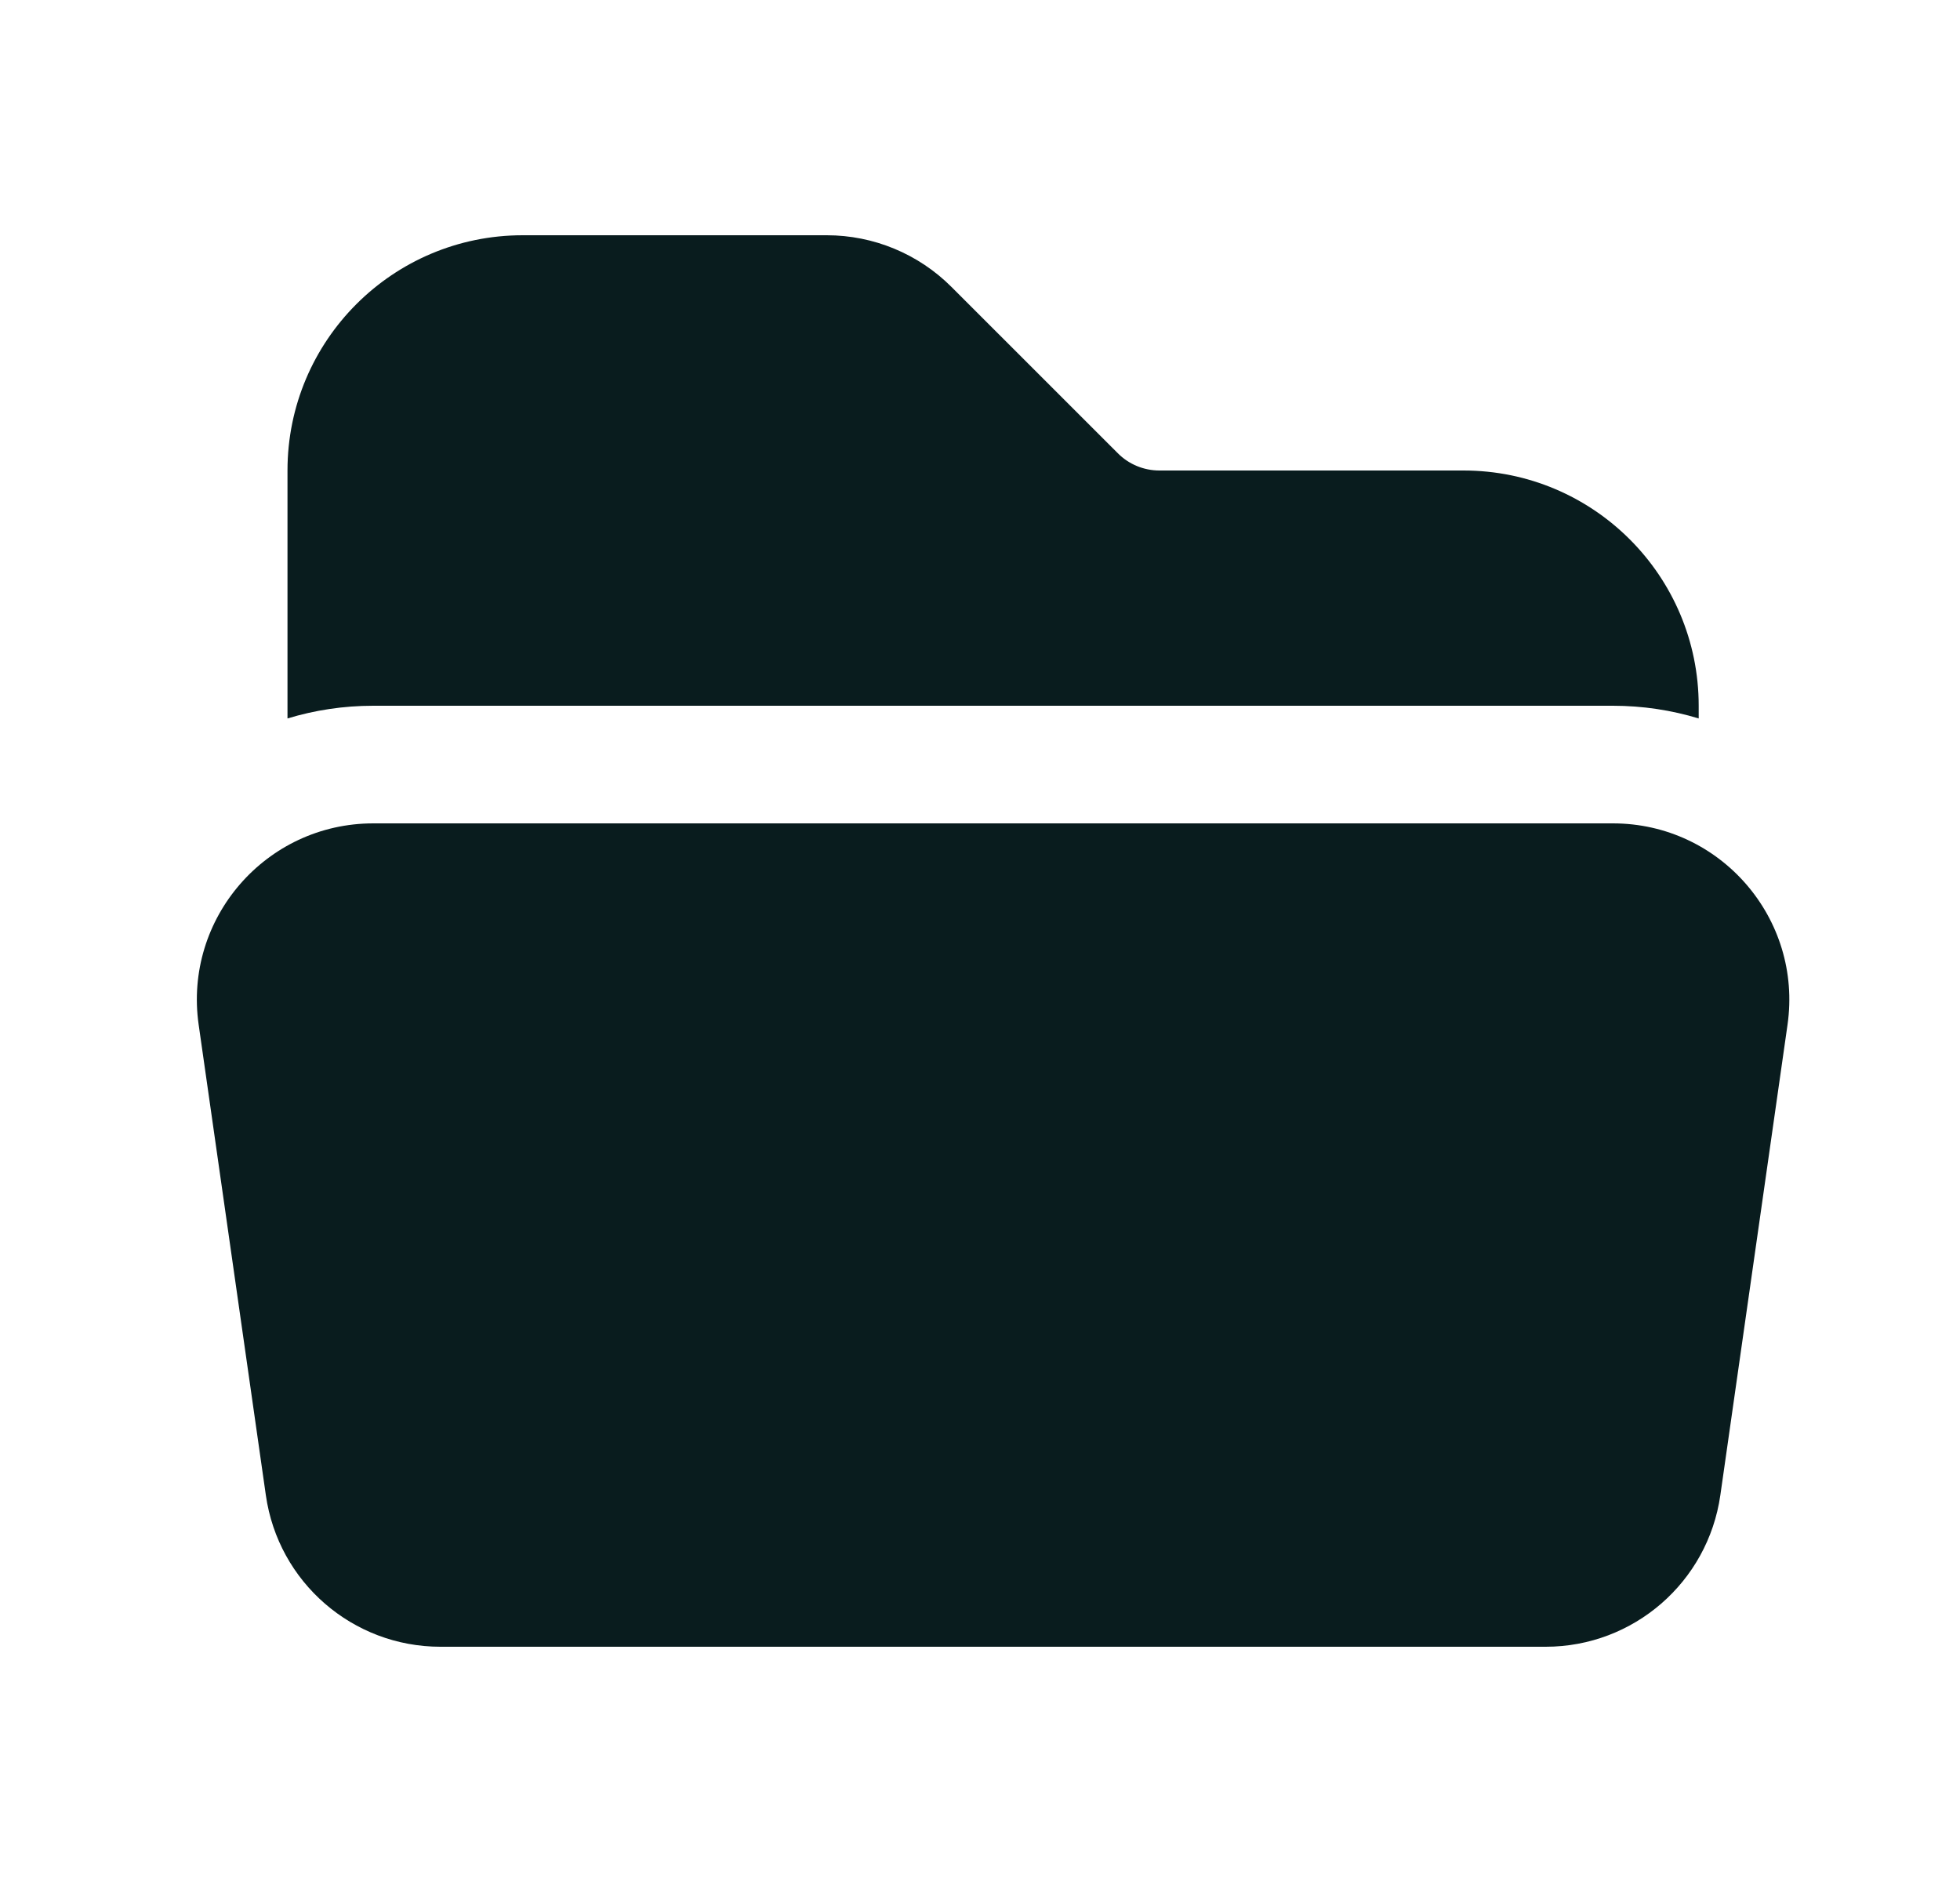
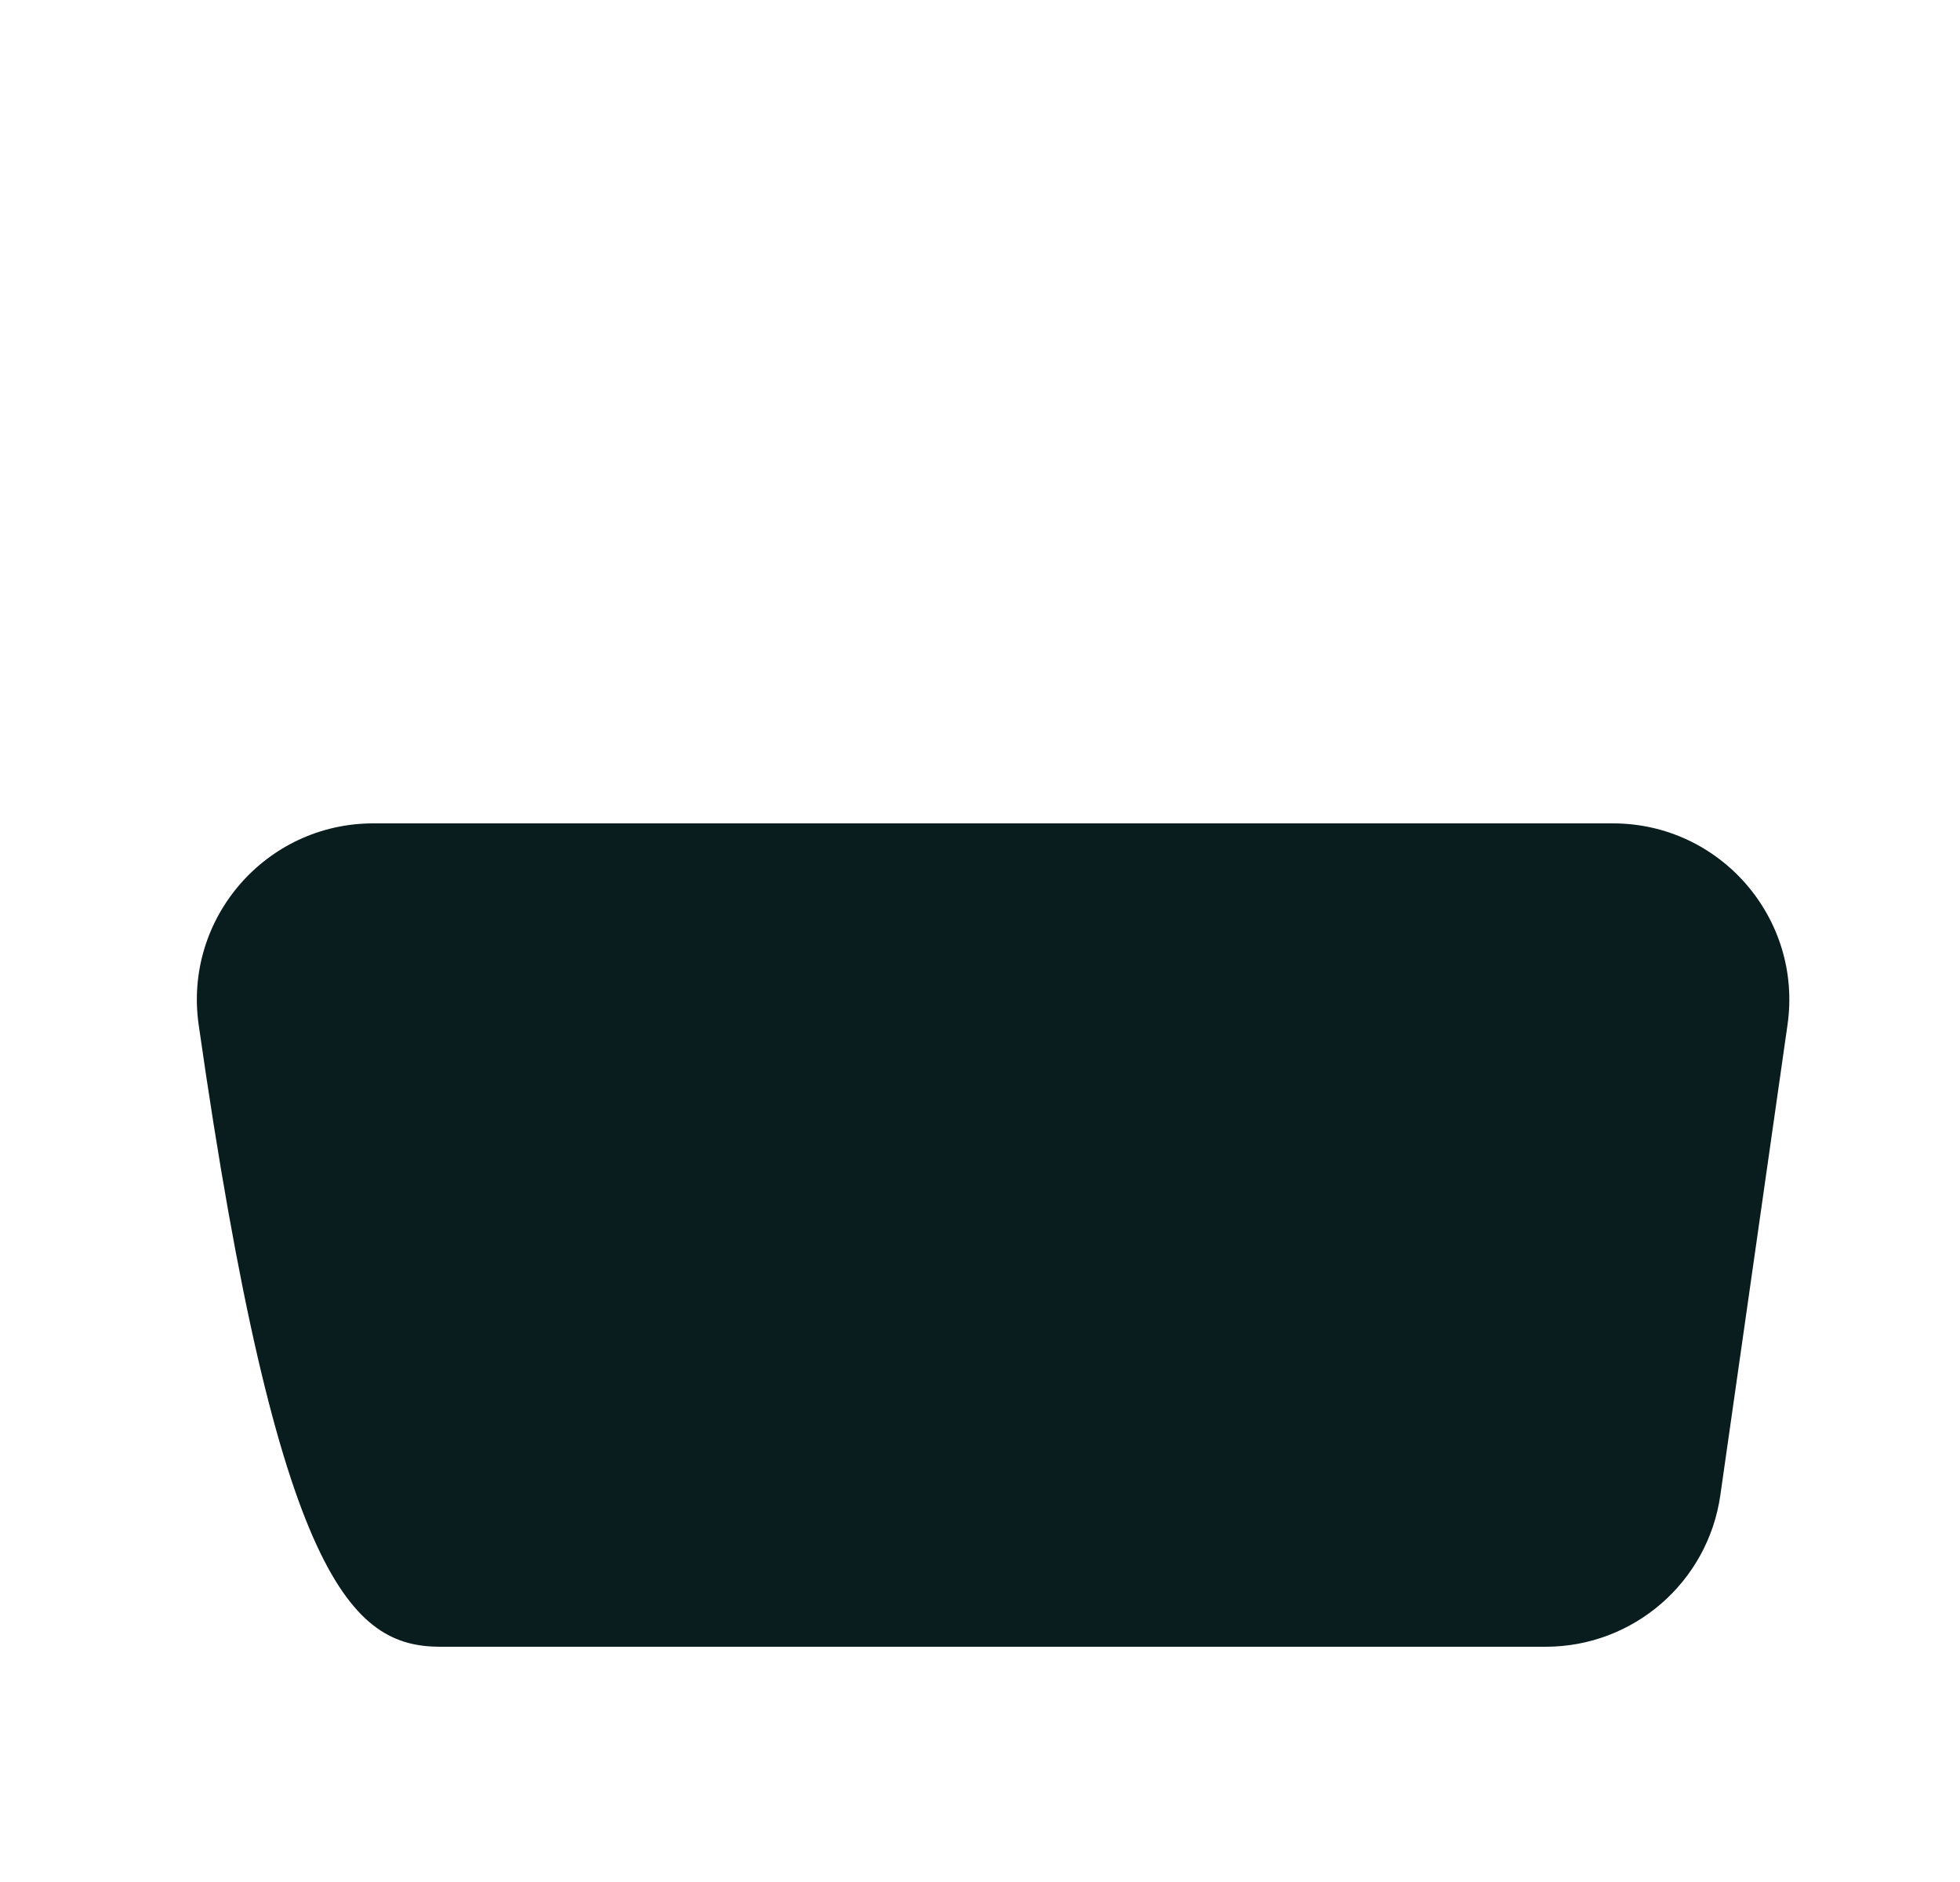
<svg xmlns="http://www.w3.org/2000/svg" width="25" height="24" viewBox="0 0 25 24" fill="none">
-   <path d="M20.572 9C20.954 9 21.322 9.057 21.667 9.162V9C21.667 7.343 20.324 6 18.667 6H14.788C14.589 6 14.398 5.921 14.258 5.78L12.136 3.659C11.714 3.237 11.142 3 10.545 3H6.667C5.01 3 3.667 4.343 3.667 6V9.162C4.012 9.057 4.379 9 4.761 9H20.572Z" fill="#091C1E" />
-   <path d="M4.761 10.5C3.392 10.5 2.34 11.713 2.534 13.068L3.391 19.068C3.549 20.177 4.498 21 5.618 21H19.715C20.835 21 21.784 20.177 21.943 19.068L22.8 13.068C22.994 11.713 21.942 10.5 20.573 10.5H4.761Z" fill="#091C1E" />
+   <path d="M4.761 10.5C3.392 10.5 2.34 11.713 2.534 13.068C3.549 20.177 4.498 21 5.618 21H19.715C20.835 21 21.784 20.177 21.943 19.068L22.8 13.068C22.994 11.713 21.942 10.5 20.573 10.5H4.761Z" fill="#091C1E" />
</svg>